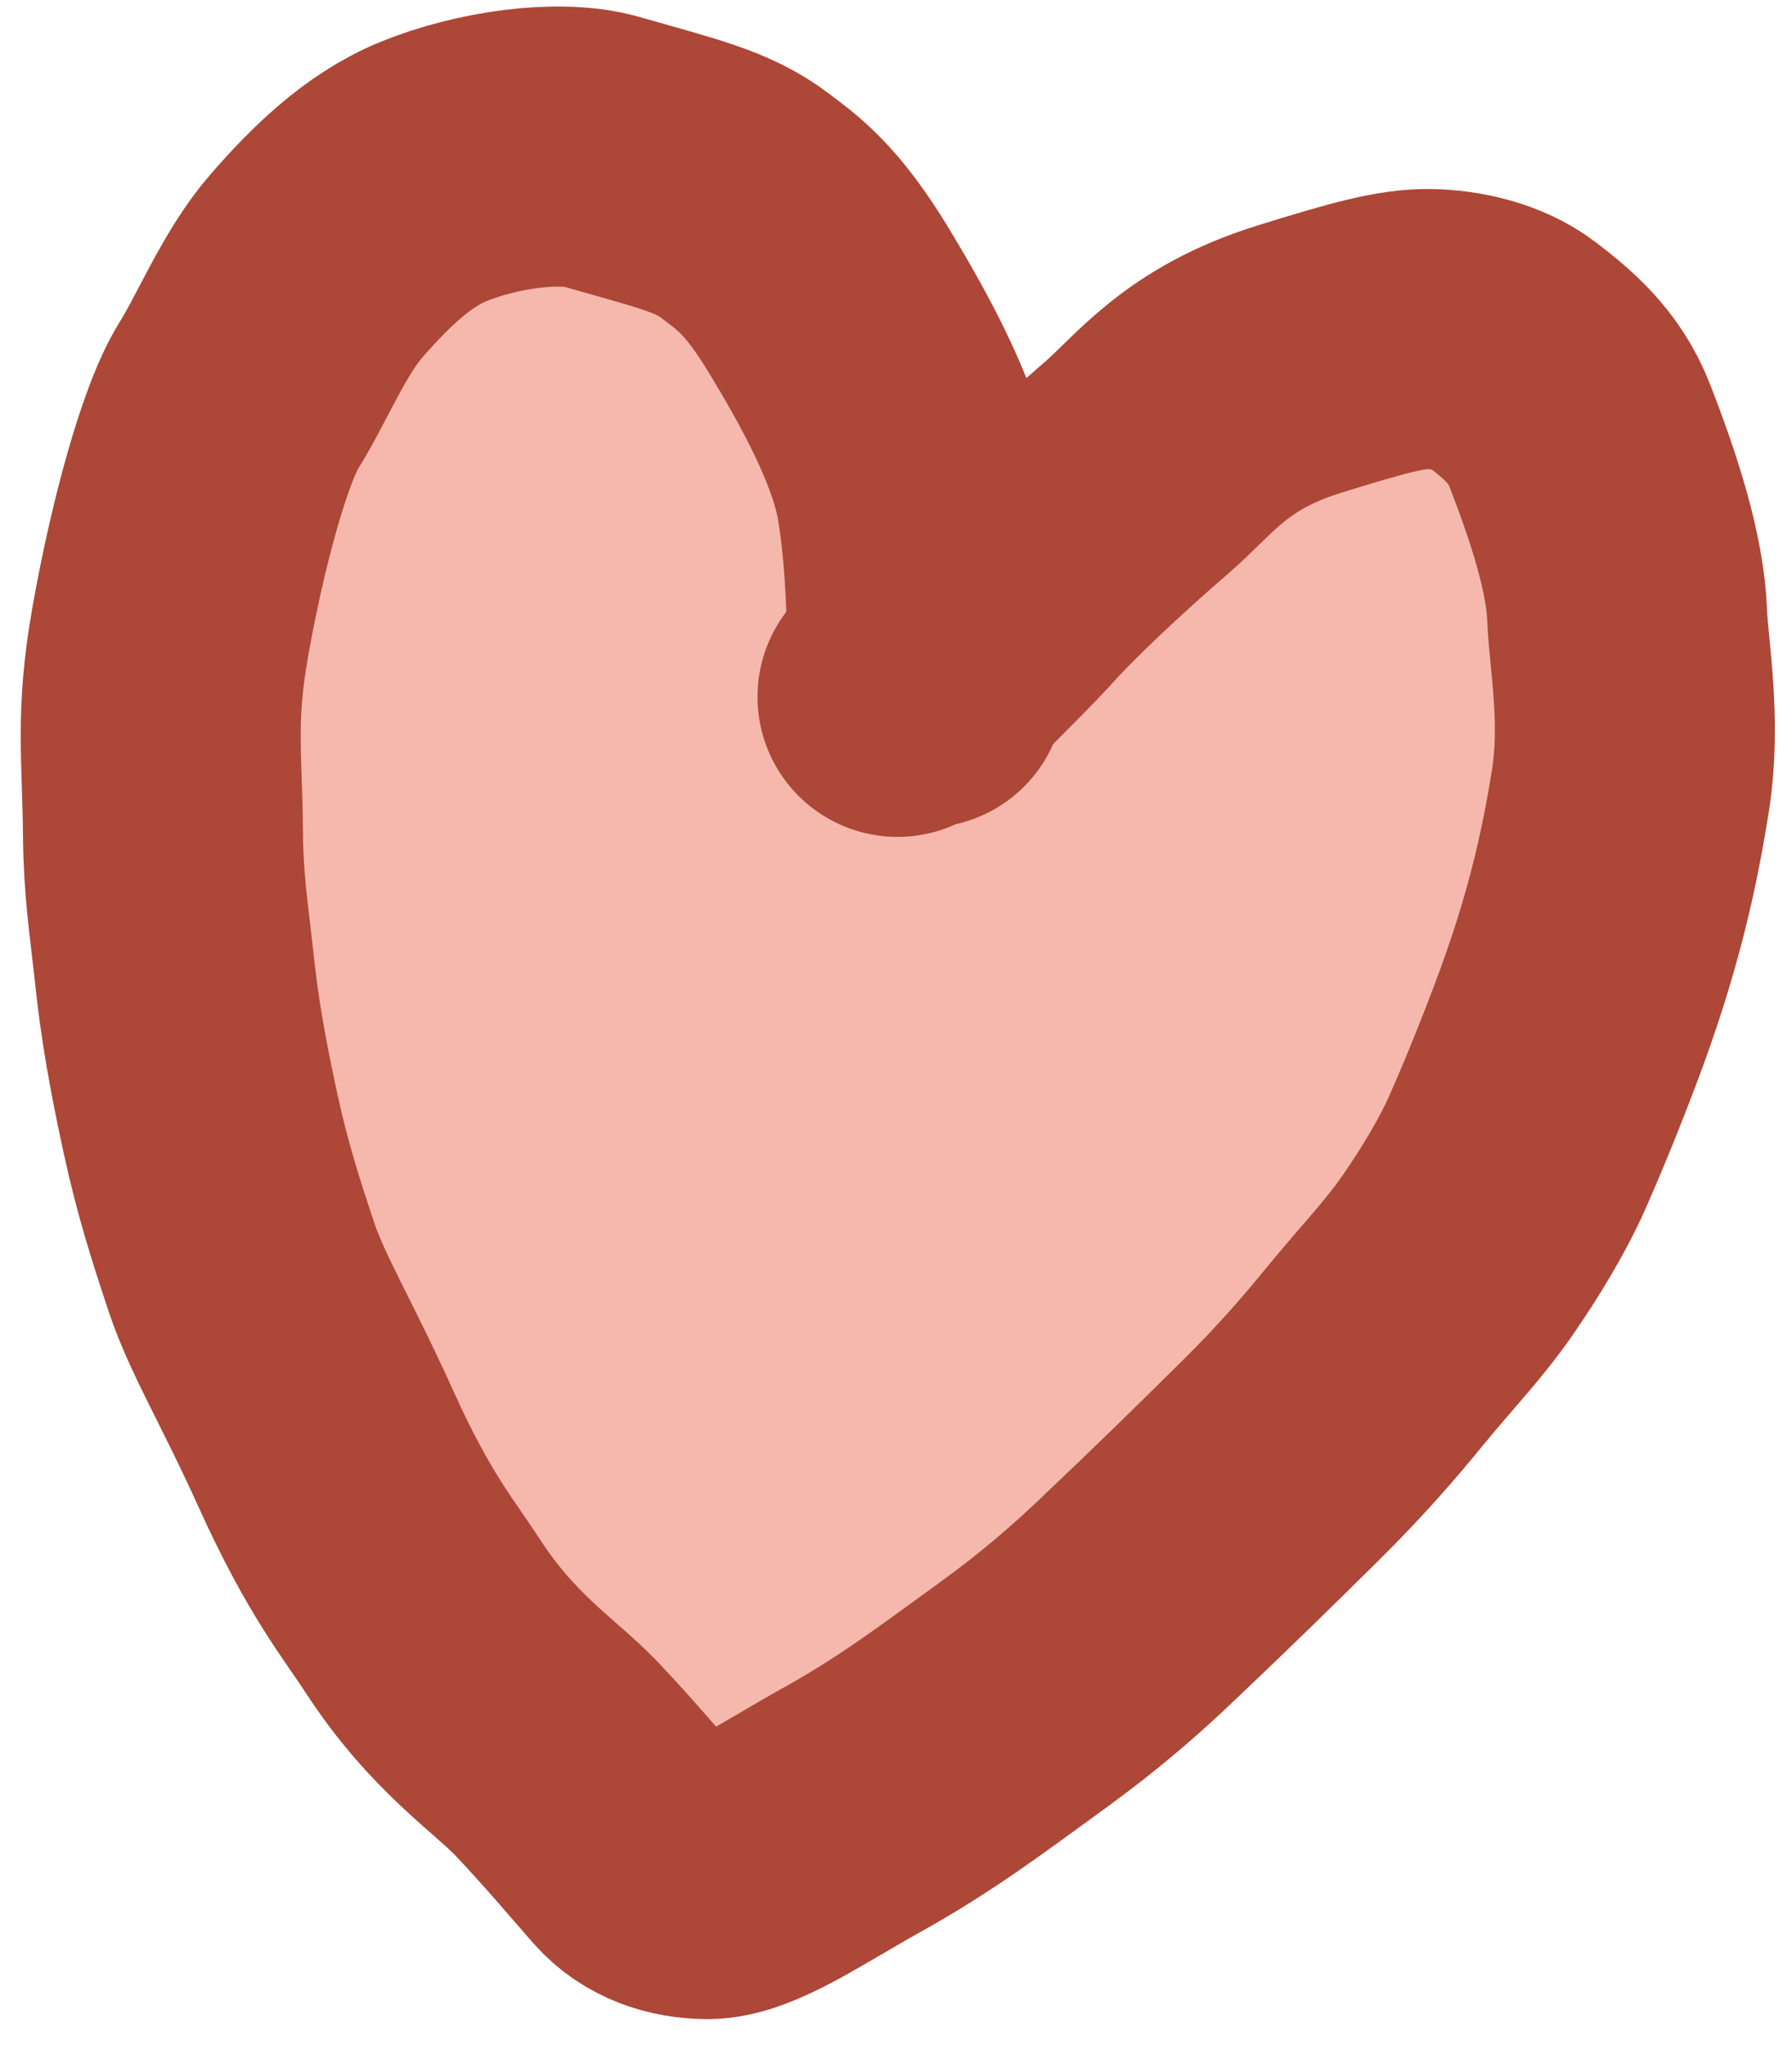
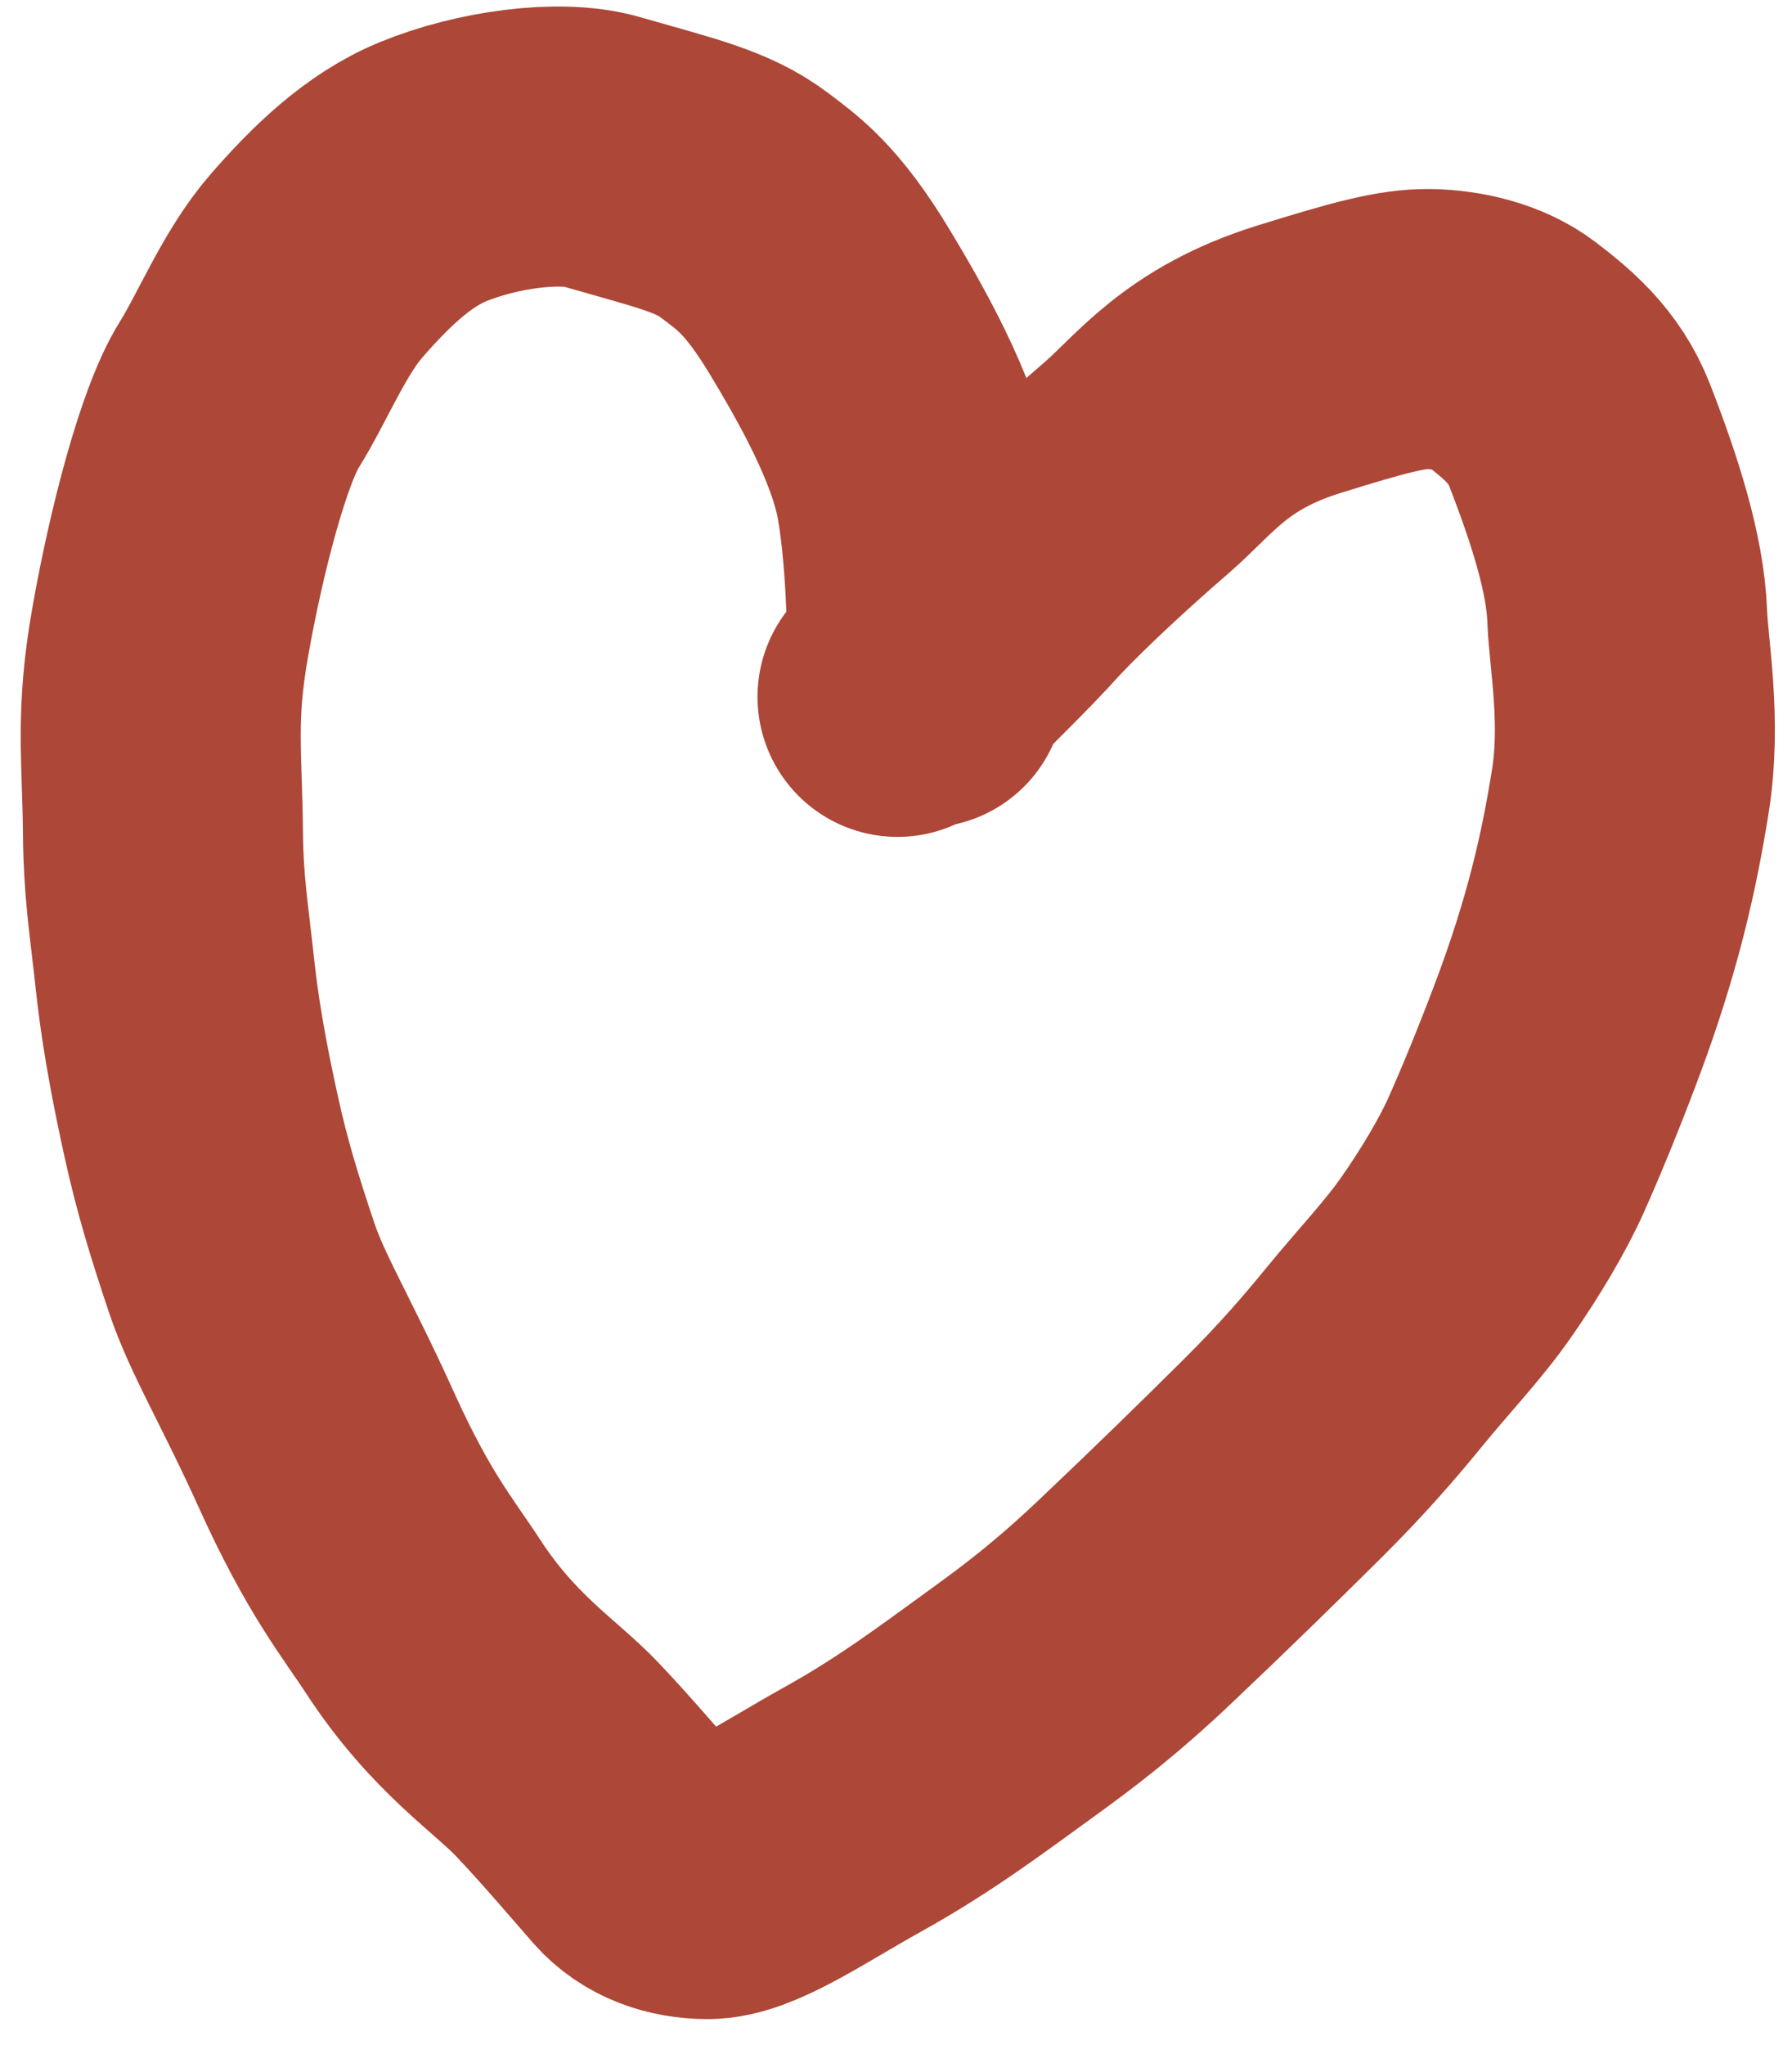
<svg xmlns="http://www.w3.org/2000/svg" width="64" height="73" viewBox="0 0 64 73" fill="none">
-   <path d="M32.697 17.611C33.074 19.687 33.15 22.741 33.084 24.05C33.203 23.945 33.308 23.847 33.406 23.746C33.951 23.1 35.137 22.027 36.36 20.666C37.56 19.398 39.284 17.828 40.601 16.691C41.962 15.514 43.06 13.864 46.386 12.828C48.946 12.031 50.069 11.736 51.038 11.749C52.008 11.761 53.171 12.019 53.975 12.637C54.873 13.327 55.867 14.128 56.413 15.53C57.32 17.861 58.047 20.143 58.114 21.989C58.163 23.346 58.631 25.741 58.222 28.276C57.829 30.713 57.263 33.359 55.887 36.983C55.255 38.648 54.673 40.06 54.152 41.228C53.678 42.294 52.863 43.662 52.015 44.876C51.168 46.089 50.179 47.106 49.076 48.456C48.244 49.474 47.239 50.651 45.785 52.093C44.206 53.658 42.689 55.147 40.533 57.19C38.781 58.851 37.451 59.855 36.219 60.747C34.319 62.123 32.692 63.356 30.44 64.608C28.327 65.783 26.455 67.094 25.26 67.087C24.327 67.081 23.428 66.785 22.804 66.078C22.116 65.297 21.041 64.018 19.905 62.819C18.761 61.611 16.907 60.469 15.108 57.708C14.21 56.33 13.174 55.118 11.656 51.763C10.229 48.61 9.189 46.933 8.627 45.25C8.025 43.451 7.581 42.025 7.179 40.191C6.475 36.978 6.329 35.517 6.192 34.274C6.028 32.79 5.837 31.587 5.821 29.801C5.796 26.968 5.545 25.596 6.078 22.574C6.649 19.335 7.625 15.568 8.538 14.105C9.388 12.742 10.149 10.816 11.307 9.486C12.501 8.115 13.849 6.795 15.457 6.133C17.361 5.349 19.973 4.984 21.481 5.418C24.147 6.184 25.458 6.469 26.599 7.337C27.407 7.951 28.273 8.523 29.637 10.787C30.669 12.5 32.273 15.27 32.697 17.611Z" fill="#F6B8AC" />
  <path d="M33.039 24.547C33.167 23.793 33.137 20.035 32.697 17.611C32.273 15.27 30.669 12.5 29.637 10.787C28.273 8.523 27.407 7.951 26.599 7.337C25.458 6.469 24.147 6.184 21.481 5.418C19.973 4.984 17.361 5.349 15.457 6.133C13.849 6.795 12.501 8.115 11.307 9.486C10.149 10.816 9.388 12.742 8.538 14.105C7.625 15.568 6.649 19.335 6.078 22.574C5.545 25.596 5.796 26.968 5.821 29.801C5.837 31.587 6.028 32.79 6.192 34.274C6.329 35.517 6.475 36.978 7.179 40.191C7.581 42.025 8.025 43.451 8.627 45.25C9.189 46.933 10.229 48.61 11.656 51.763C13.174 55.118 14.21 56.33 15.108 57.708C16.907 60.469 18.761 61.611 19.905 62.819C21.041 64.018 22.116 65.297 22.804 66.078C23.428 66.785 24.327 67.081 25.26 67.087C26.455 67.094 28.327 65.783 30.44 64.608C32.692 63.356 34.319 62.123 36.219 60.747C37.451 59.855 38.781 58.851 40.533 57.19C42.689 55.147 44.206 53.658 45.785 52.093C47.239 50.651 48.244 49.474 49.076 48.456C50.179 47.106 51.168 46.089 52.015 44.876C52.863 43.662 53.678 42.294 54.152 41.228C54.673 40.06 55.255 38.648 55.887 36.983C57.263 33.359 57.829 30.713 58.222 28.276C58.631 25.741 58.163 23.346 58.114 21.989C58.047 20.143 57.32 17.861 56.413 15.53C55.867 14.128 54.873 13.327 53.975 12.637C53.171 12.019 52.008 11.761 51.038 11.749C50.069 11.736 48.946 12.031 46.386 12.828C43.06 13.864 41.962 15.514 40.601 16.691C39.284 17.828 37.56 19.398 36.36 20.666C35.137 22.027 33.951 23.1 33.406 23.746C33.097 24.063 32.723 24.356 32.054 24.879" stroke="#AD4737" stroke-width="10" stroke-linecap="round" />
</svg>